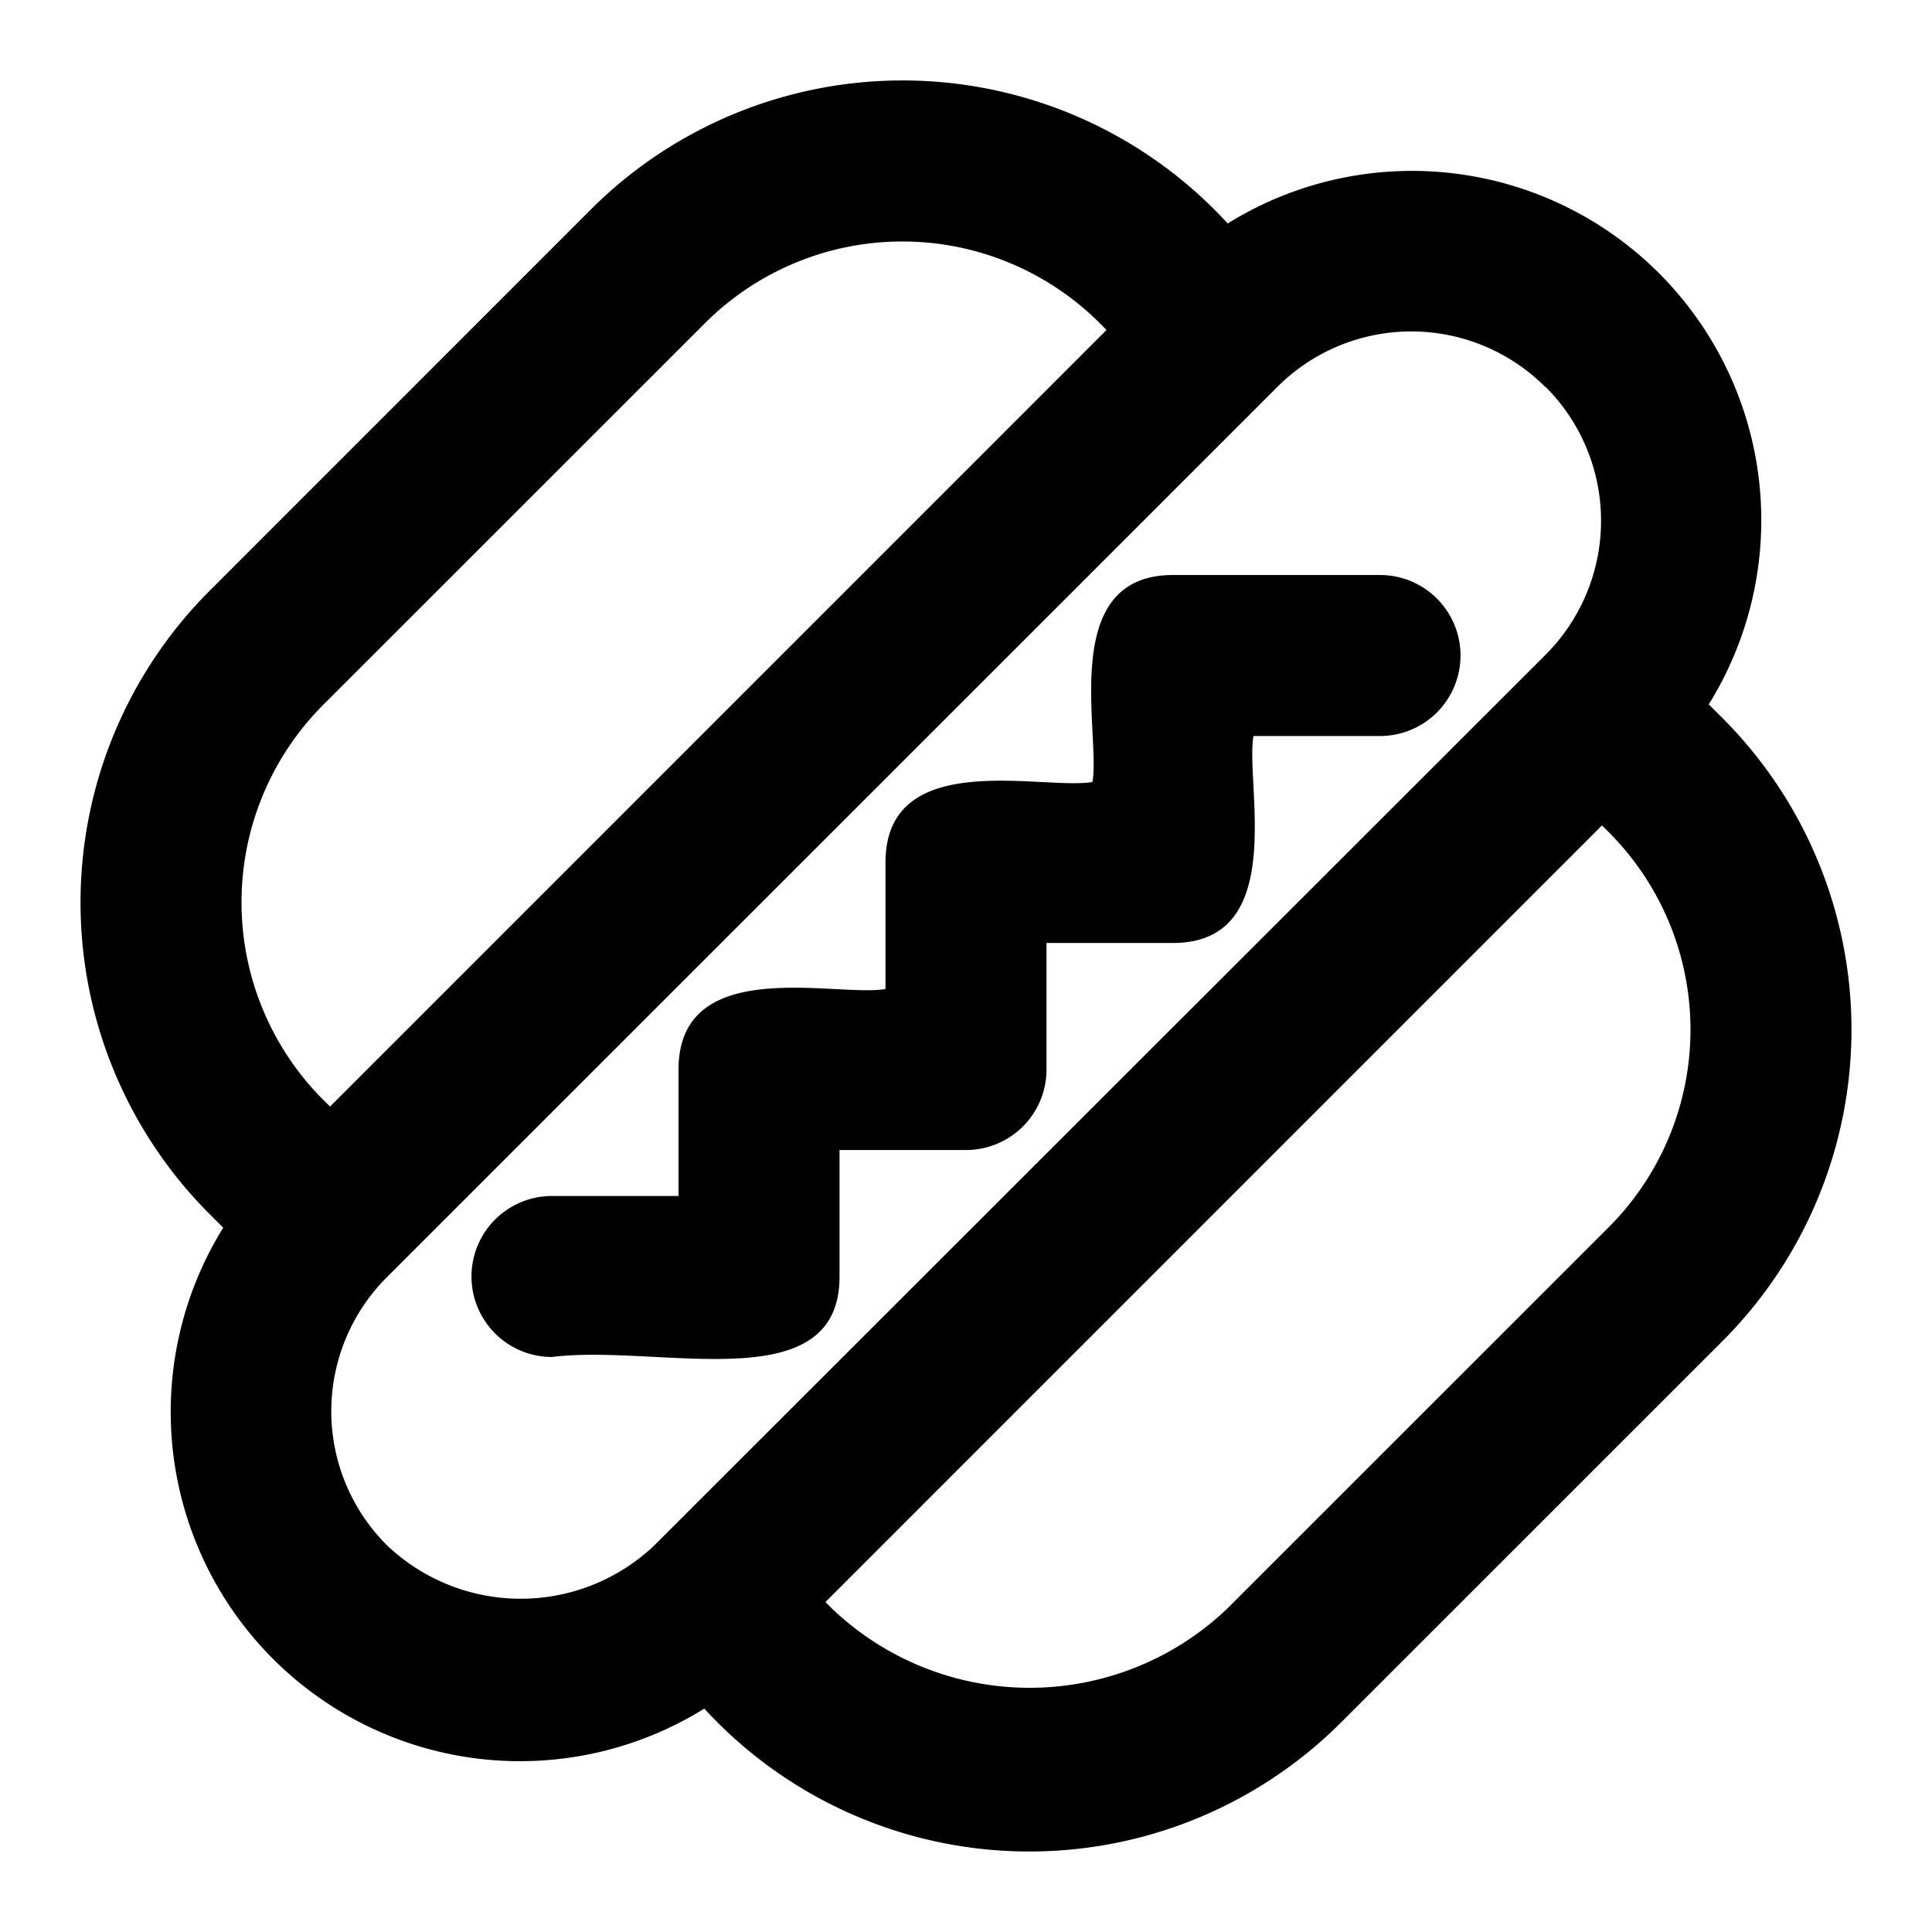
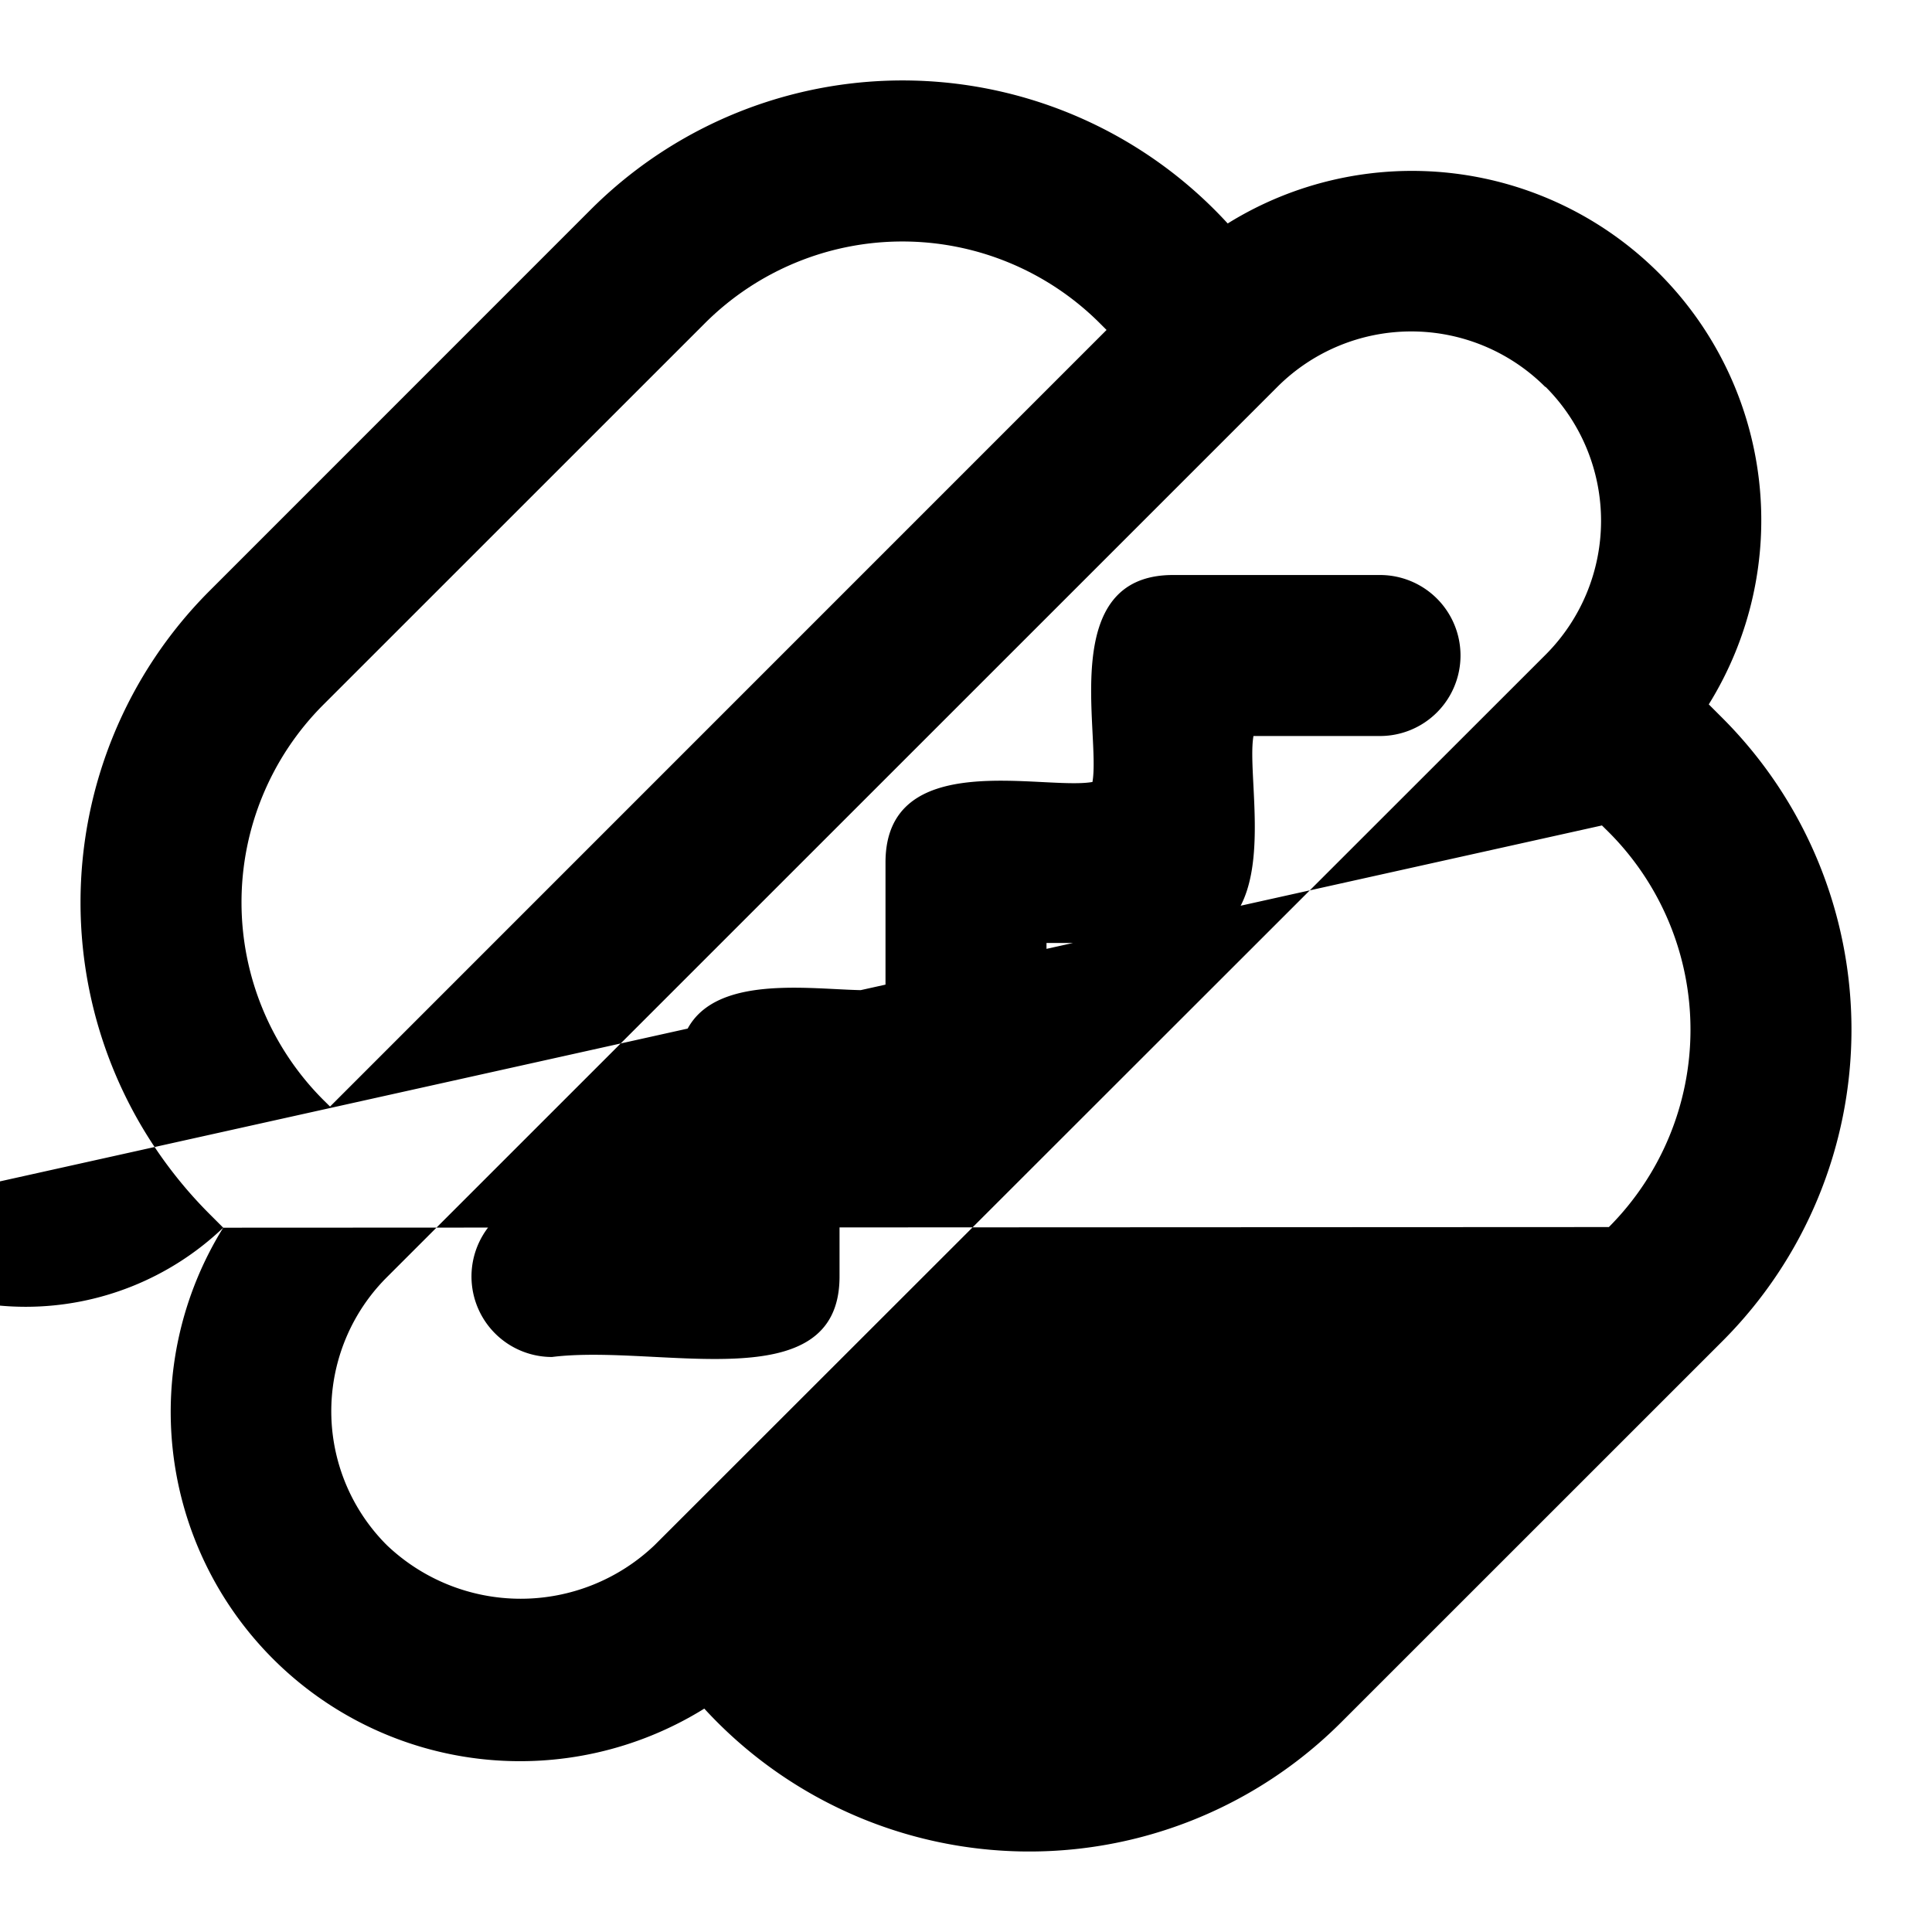
<svg xmlns="http://www.w3.org/2000/svg" fill="#000000" width="800px" height="800px" viewBox="0 0 24 24">
-   <path d="M2.773,15.251a4.339,4.339,0,0,0,5.976,5.974,5.479,5.479,0,0,0,7.909.173L21.4,16.657a5.474,5.474,0,0,0,0-7.734h0l-.173-.173a4.339,4.339,0,0,0-5.976-5.974A5.479,5.479,0,0,0,7.342,2.6L2.6,7.343a5.475,5.475,0,0,0,0,7.735Zm17.213-.008-4.742,4.741a3.555,3.555,0,0,1-4.907,0l-.083-.083L19.9,10.254l.084.083A3.472,3.472,0,0,1,19.986,15.243ZM19.2,4.806a2.353,2.353,0,0,1,0,3.327L8.132,19.194a2.41,2.41,0,0,1-3.327,0,2.351,2.351,0,0,1,0-3.327L15.868,4.806a2.353,2.353,0,0,1,3.327,0ZM4.014,8.757,8.756,4.016a3.47,3.47,0,0,1,4.907,0l.083.083L4.1,13.746l-.084-.083A3.472,3.472,0,0,1,4.014,8.757ZM14.571,7.143h2.572a1,1,0,0,1,0,2H15.571c-.105.6.437,2.571-1,2.571H13v1.572a1,1,0,0,1-1,1H10.429v1.571c0,1.551-2.243.833-3.572,1a1,1,0,0,1,0-2H8.429V13.286c0-1.437,1.959-.894,2.571-1V10.714c0-1.437,1.959-.893,2.571-1C13.676,9.111,13.135,7.143,14.571,7.143Z" />
+   <path d="M2.773,15.251a4.339,4.339,0,0,0,5.976,5.974,5.479,5.479,0,0,0,7.909.173L21.4,16.657a5.474,5.474,0,0,0,0-7.734h0l-.173-.173a4.339,4.339,0,0,0-5.976-5.974A5.479,5.479,0,0,0,7.342,2.6L2.6,7.343a5.475,5.475,0,0,0,0,7.735Za3.555,3.555,0,0,1-4.907,0l-.083-.083L19.9,10.254l.084.083A3.472,3.472,0,0,1,19.986,15.243ZM19.2,4.806a2.353,2.353,0,0,1,0,3.327L8.132,19.194a2.41,2.41,0,0,1-3.327,0,2.351,2.351,0,0,1,0-3.327L15.868,4.806a2.353,2.353,0,0,1,3.327,0ZM4.014,8.757,8.756,4.016a3.47,3.47,0,0,1,4.907,0l.083.083L4.1,13.746l-.084-.083A3.472,3.472,0,0,1,4.014,8.757ZM14.571,7.143h2.572a1,1,0,0,1,0,2H15.571c-.105.6.437,2.571-1,2.571H13v1.572a1,1,0,0,1-1,1H10.429v1.571c0,1.551-2.243.833-3.572,1a1,1,0,0,1,0-2H8.429V13.286c0-1.437,1.959-.894,2.571-1V10.714c0-1.437,1.959-.893,2.571-1C13.676,9.111,13.135,7.143,14.571,7.143Z" />
</svg>